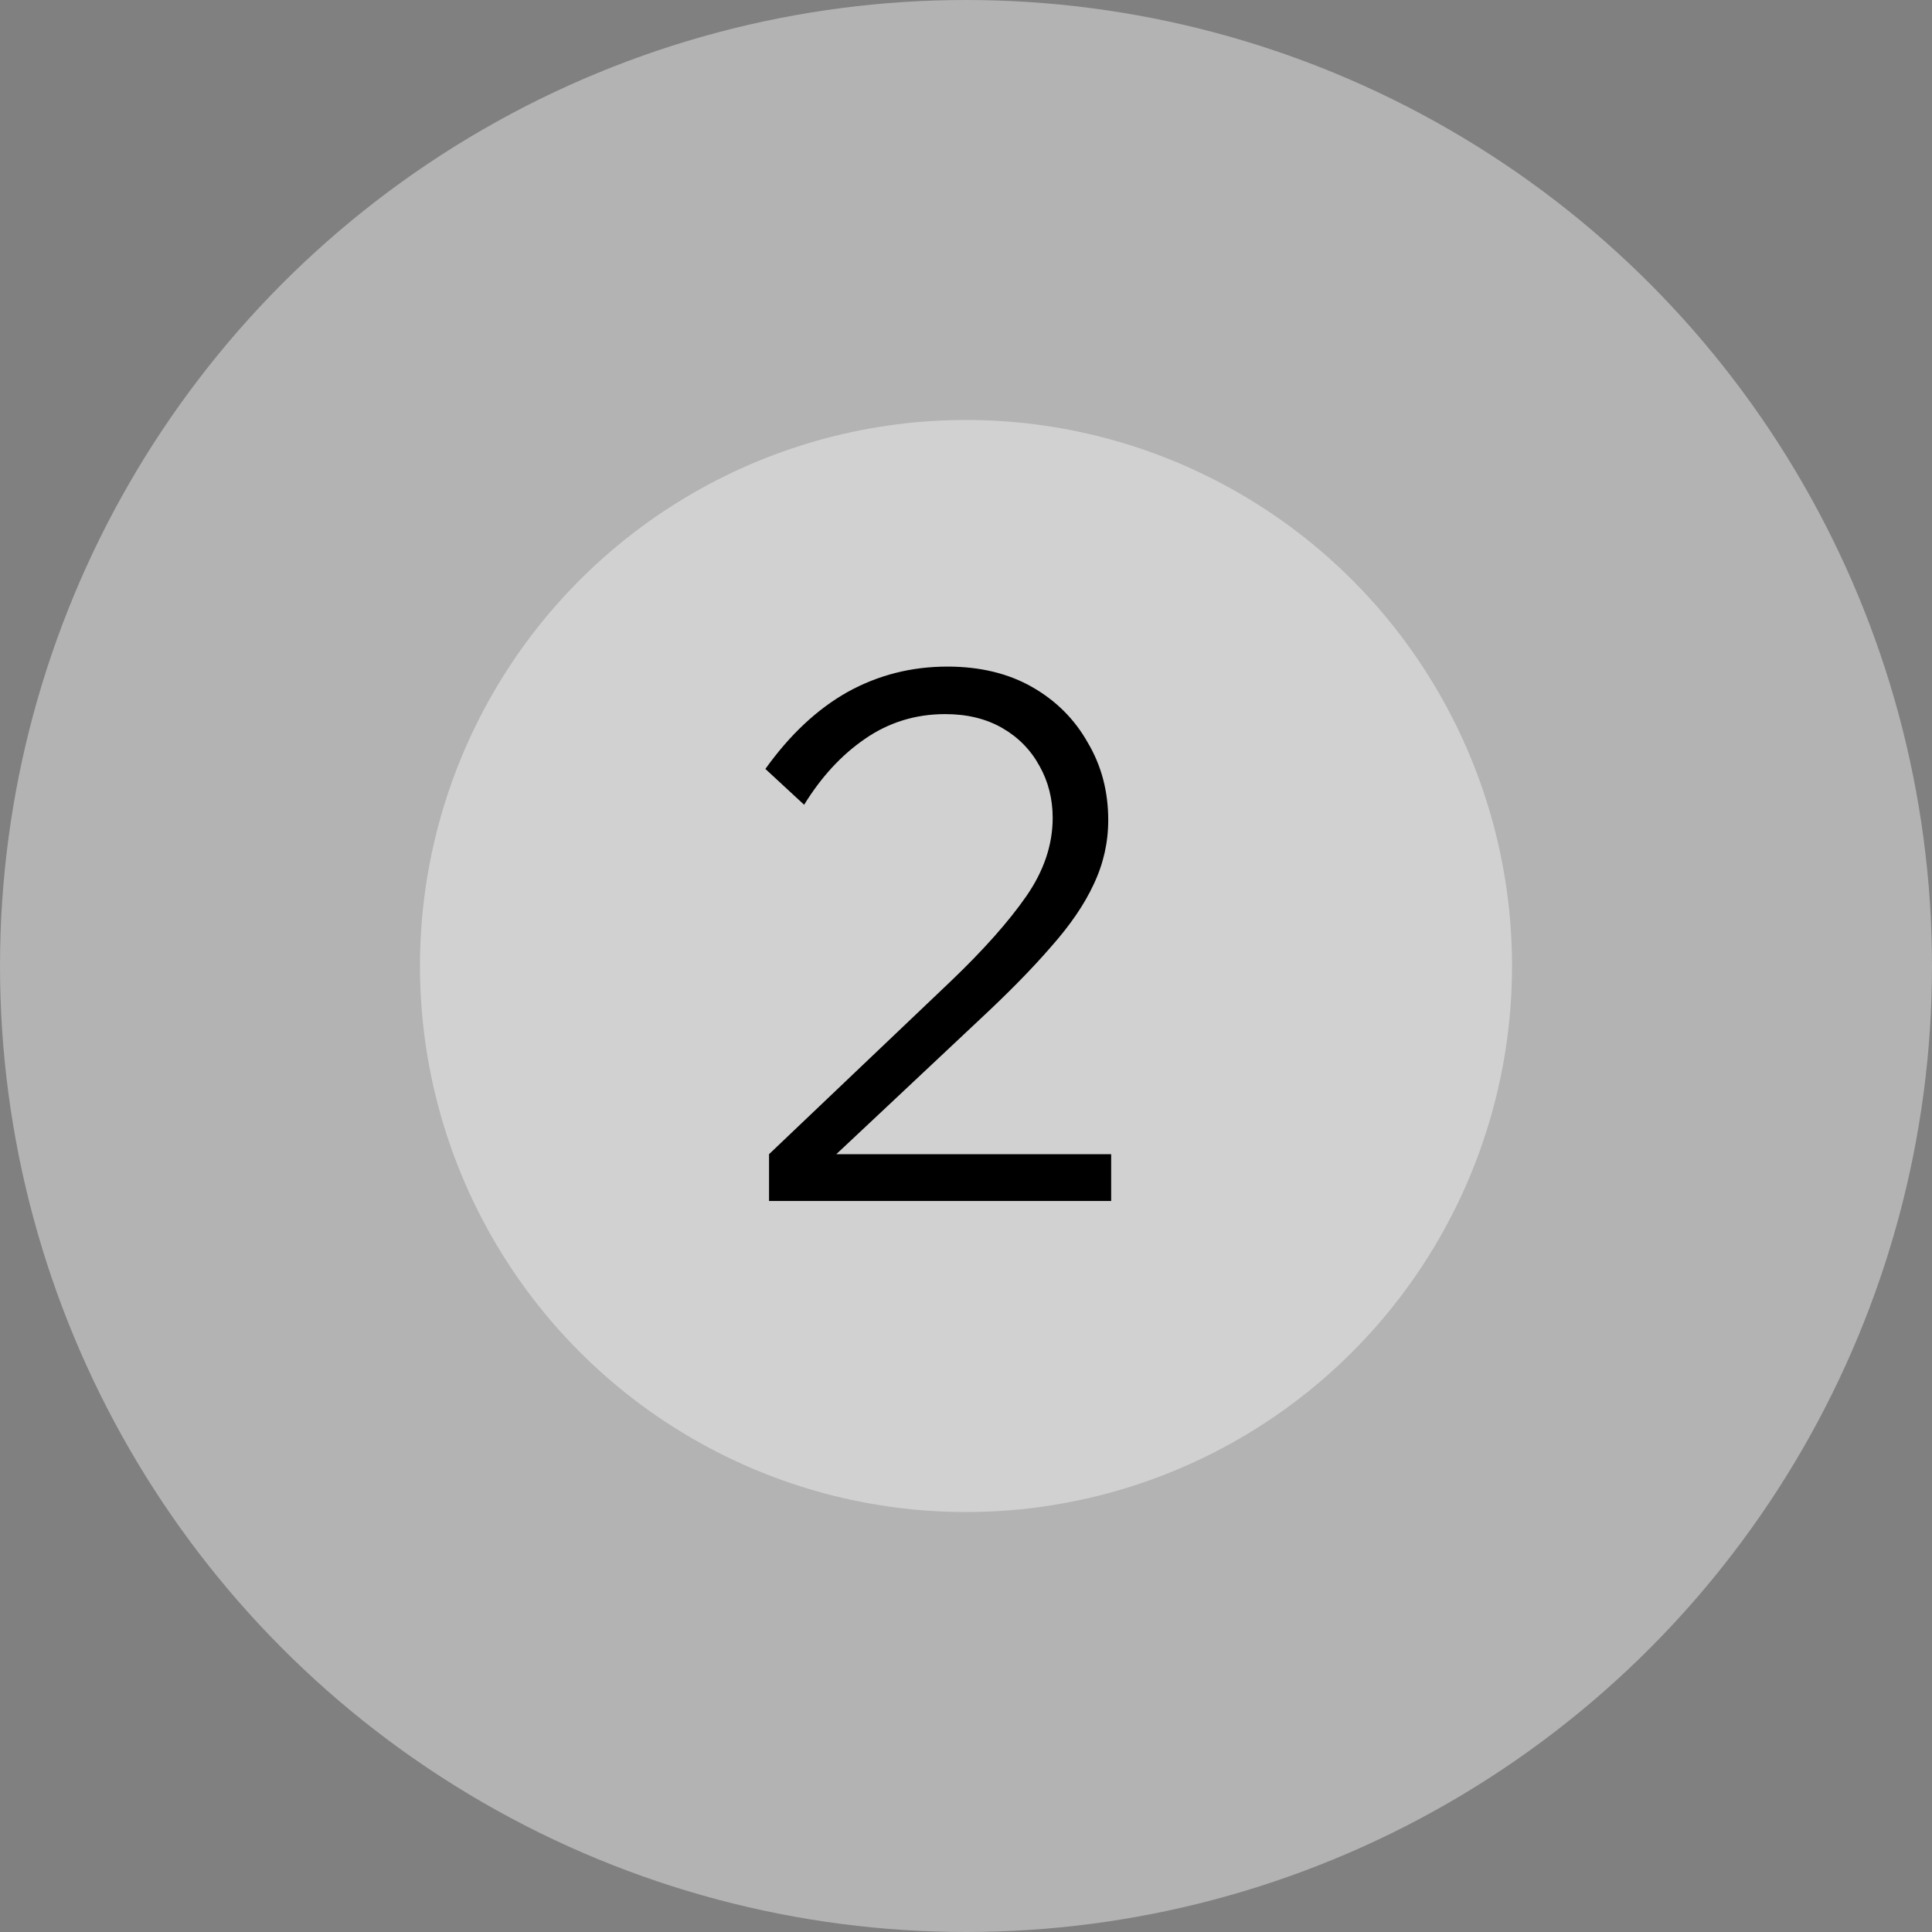
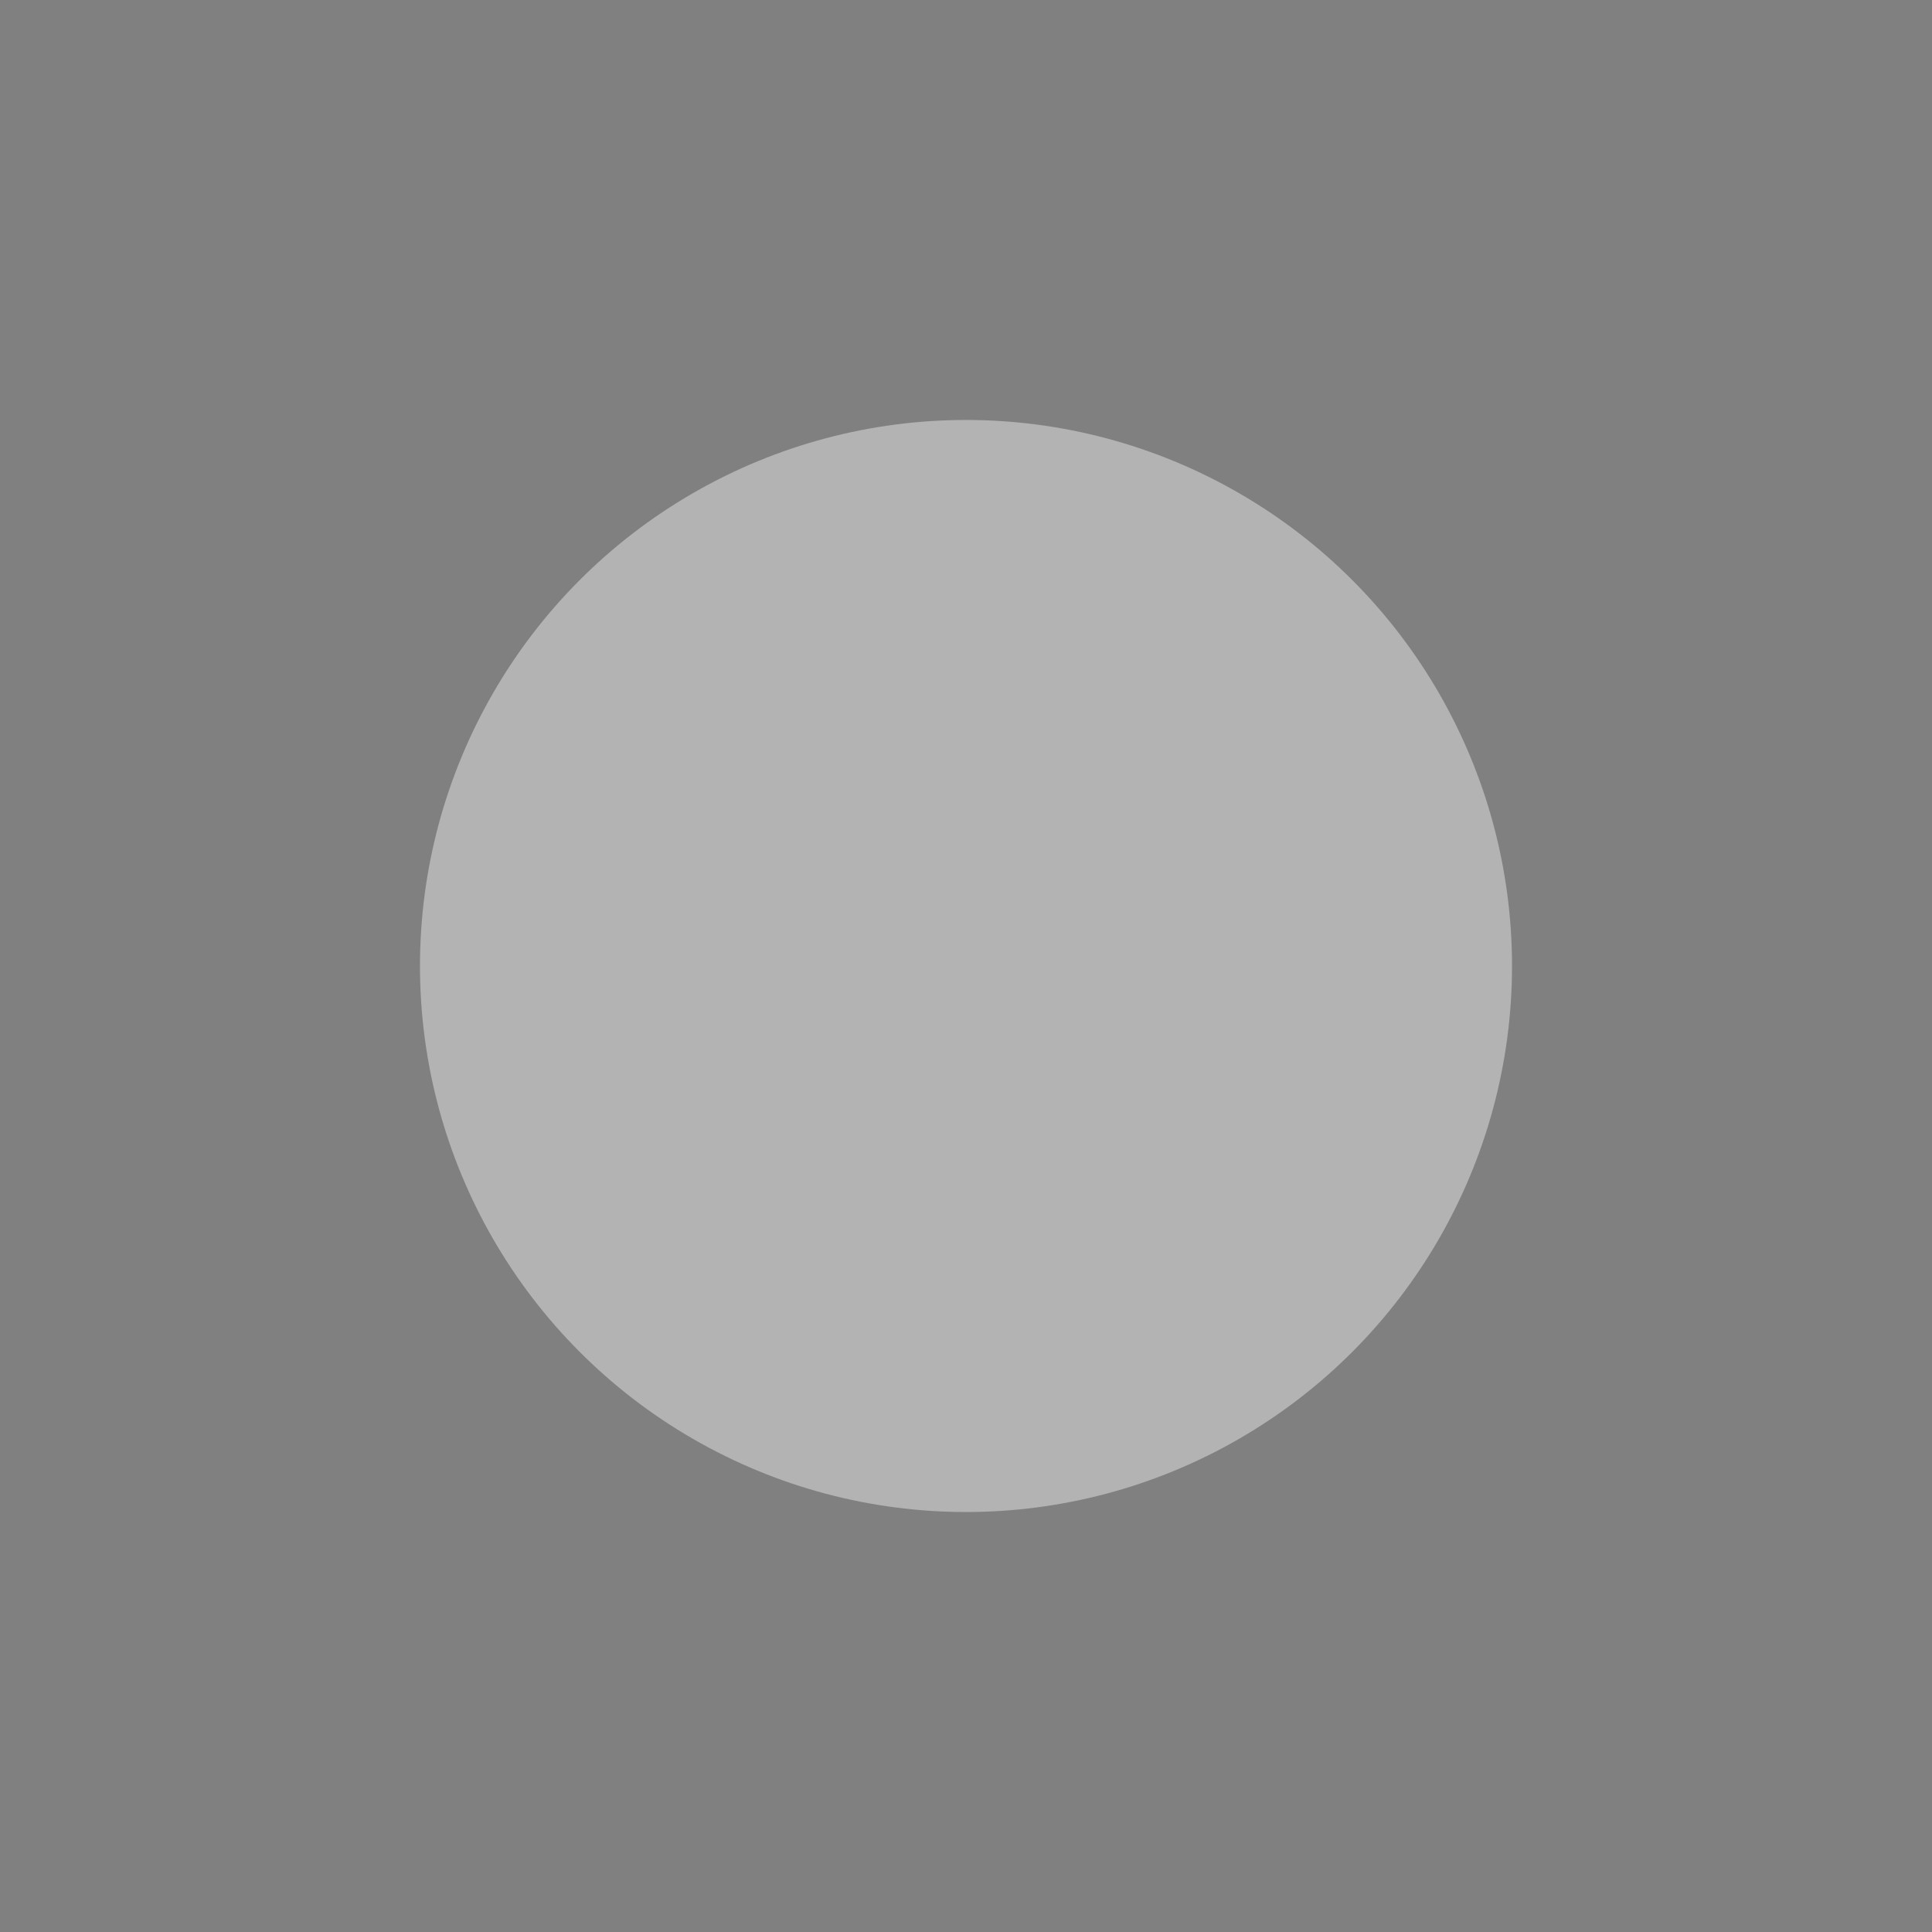
<svg xmlns="http://www.w3.org/2000/svg" width="37" height="37" viewBox="0 0 37 37" fill="none">
  <rect x="0" y="0" width="37" height="37" fill="#808080" stroke="none" />
-   <circle cx="18.5" cy="18.5" r="18.5" fill="white" fill-opacity="0.4" />
  <circle cx="18.5" cy="18.5" r="10.457" fill="white" fill-opacity="0.4" />
-   <path d="M21.28 23H14.728V22.104L18.2 18.8C18.835 18.193 19.32 17.647 19.656 17.162C19.992 16.677 20.16 16.177 20.16 15.664C20.16 15.3 20.076 14.969 19.908 14.67C19.74 14.362 19.502 14.119 19.194 13.942C18.886 13.765 18.522 13.676 18.102 13.676C17.533 13.676 17.019 13.835 16.562 14.152C16.114 14.46 15.727 14.88 15.4 15.412L14.658 14.726C15.125 14.073 15.647 13.583 16.226 13.256C16.814 12.929 17.453 12.766 18.144 12.766C18.769 12.766 19.311 12.897 19.768 13.158C20.225 13.419 20.58 13.774 20.832 14.222C21.093 14.661 21.224 15.155 21.224 15.706C21.224 16.135 21.131 16.546 20.944 16.938C20.767 17.321 20.496 17.717 20.132 18.128C19.777 18.539 19.325 19.001 18.774 19.514C18.466 19.803 18.158 20.093 17.85 20.382C17.542 20.671 17.234 20.961 16.926 21.25C16.627 21.53 16.324 21.815 16.016 22.104H21.28V23Z" fill="black" />
</svg>